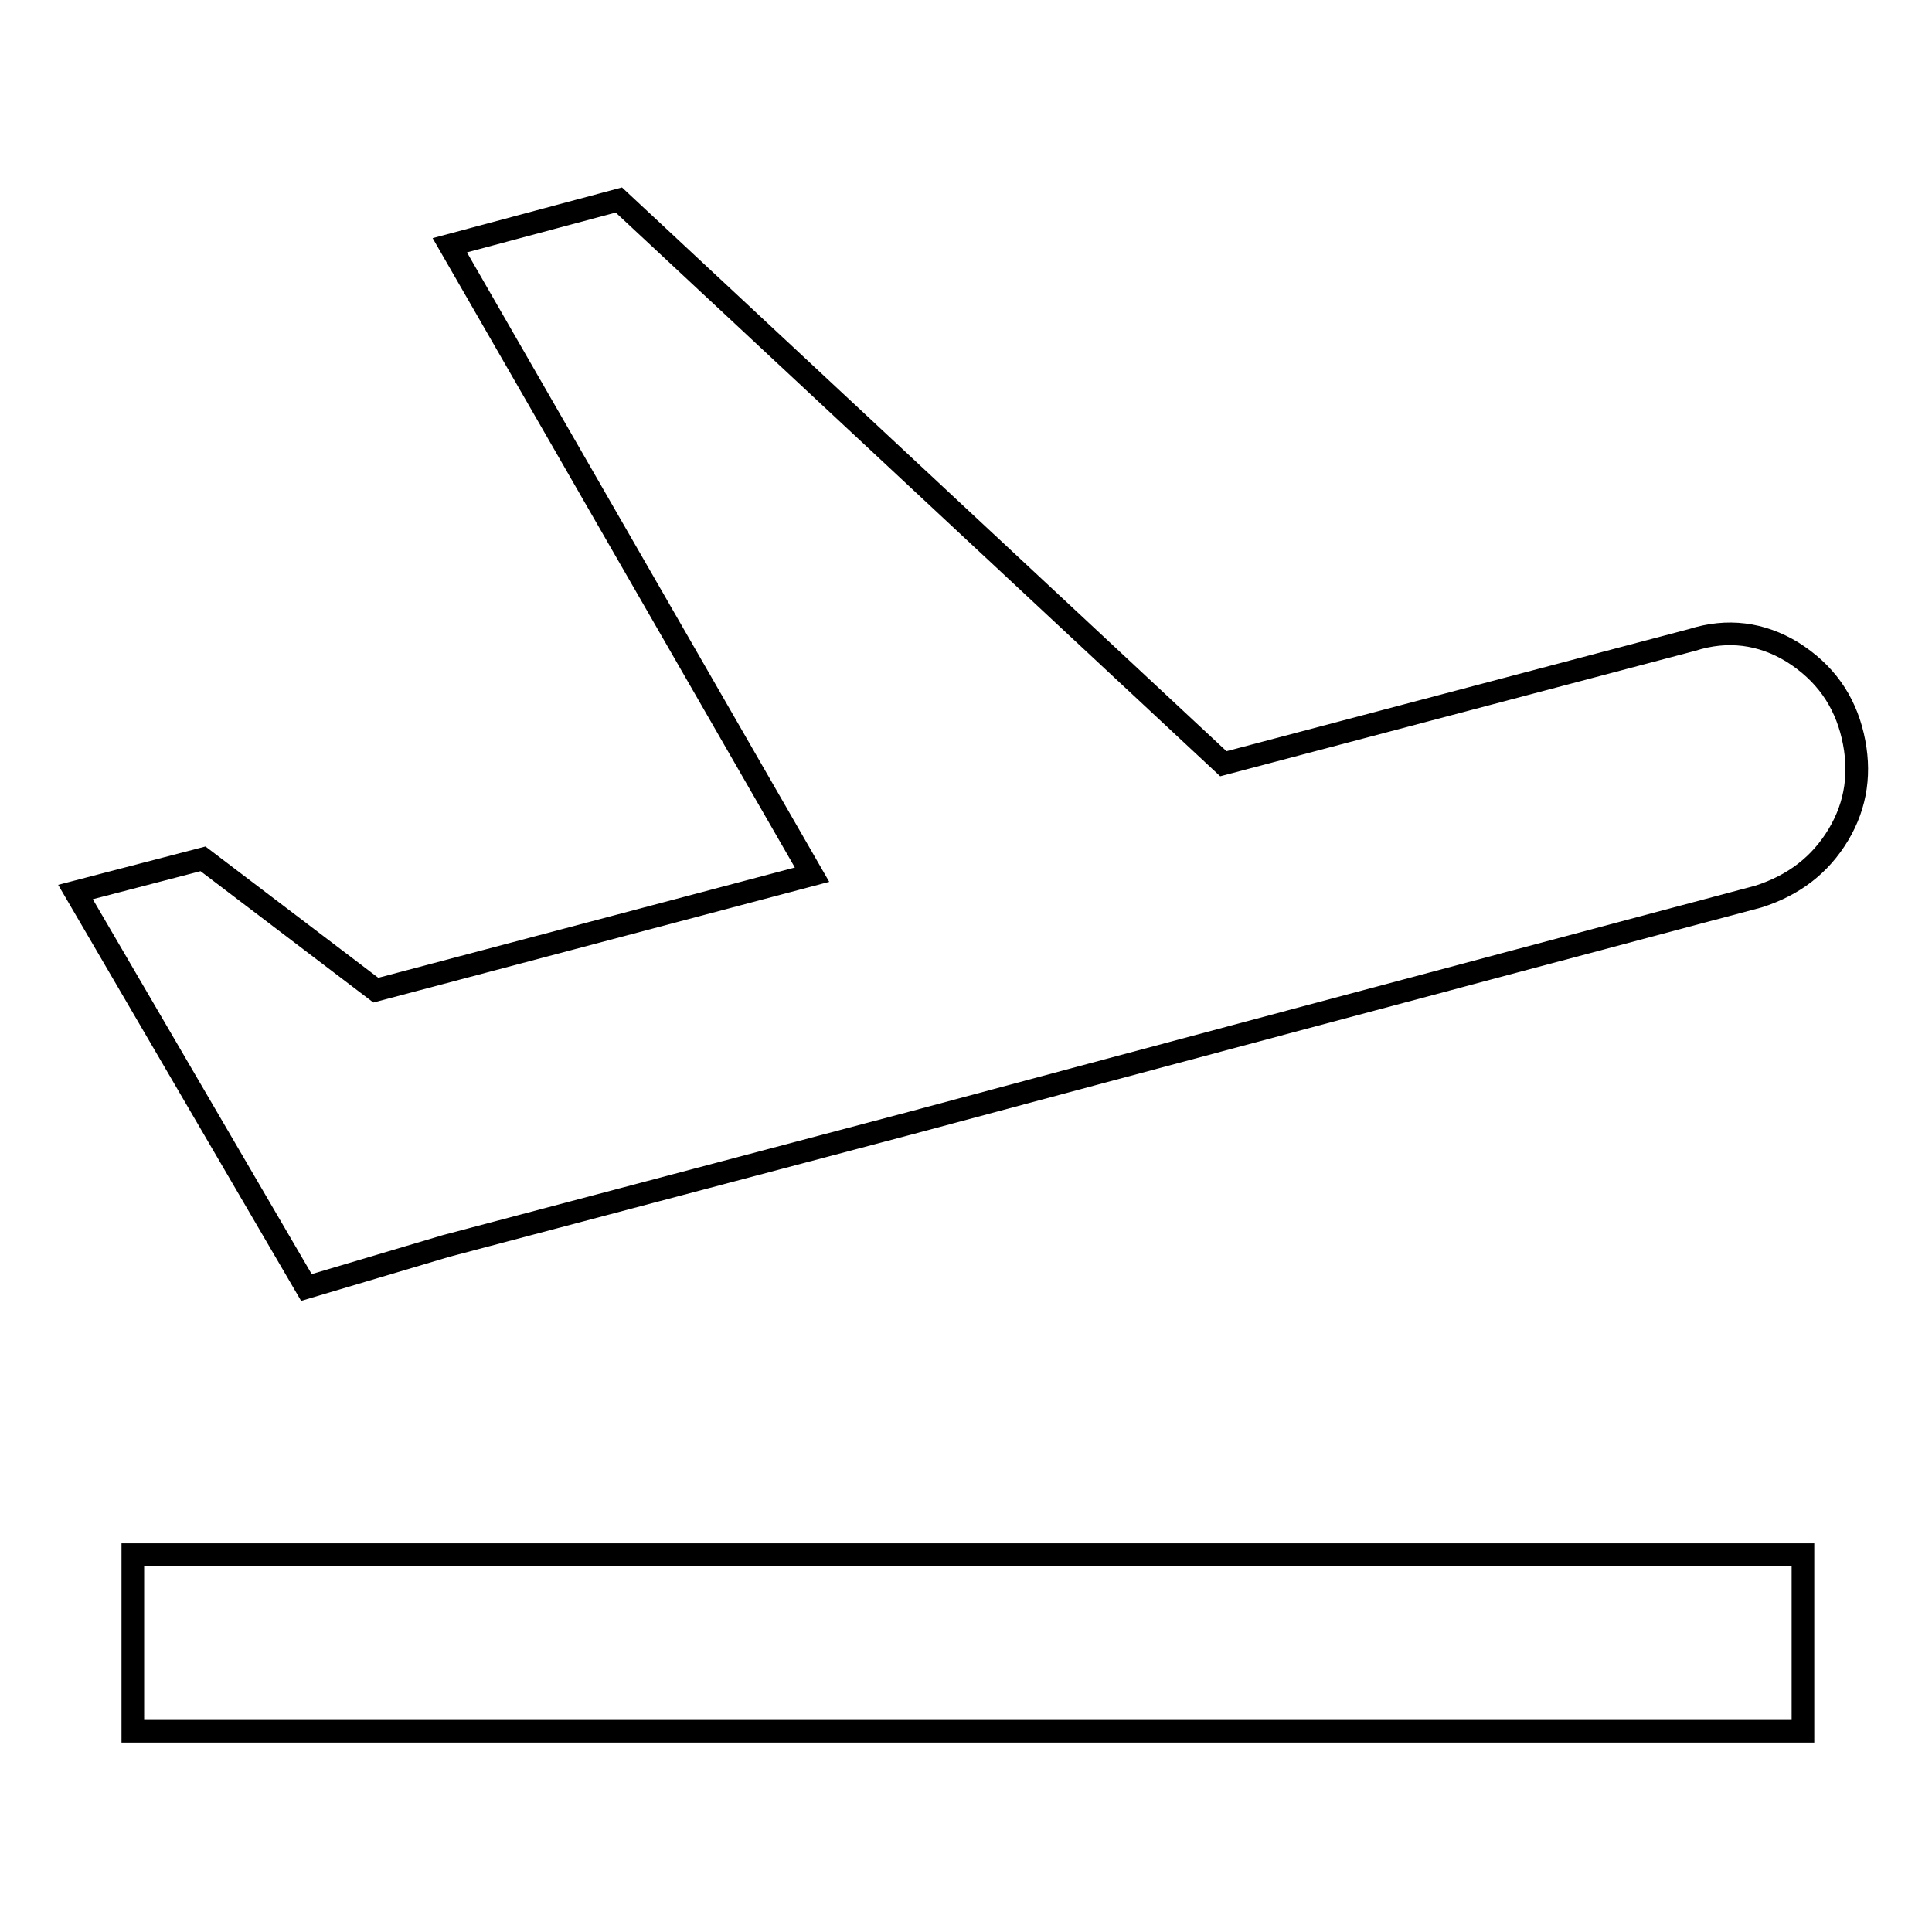
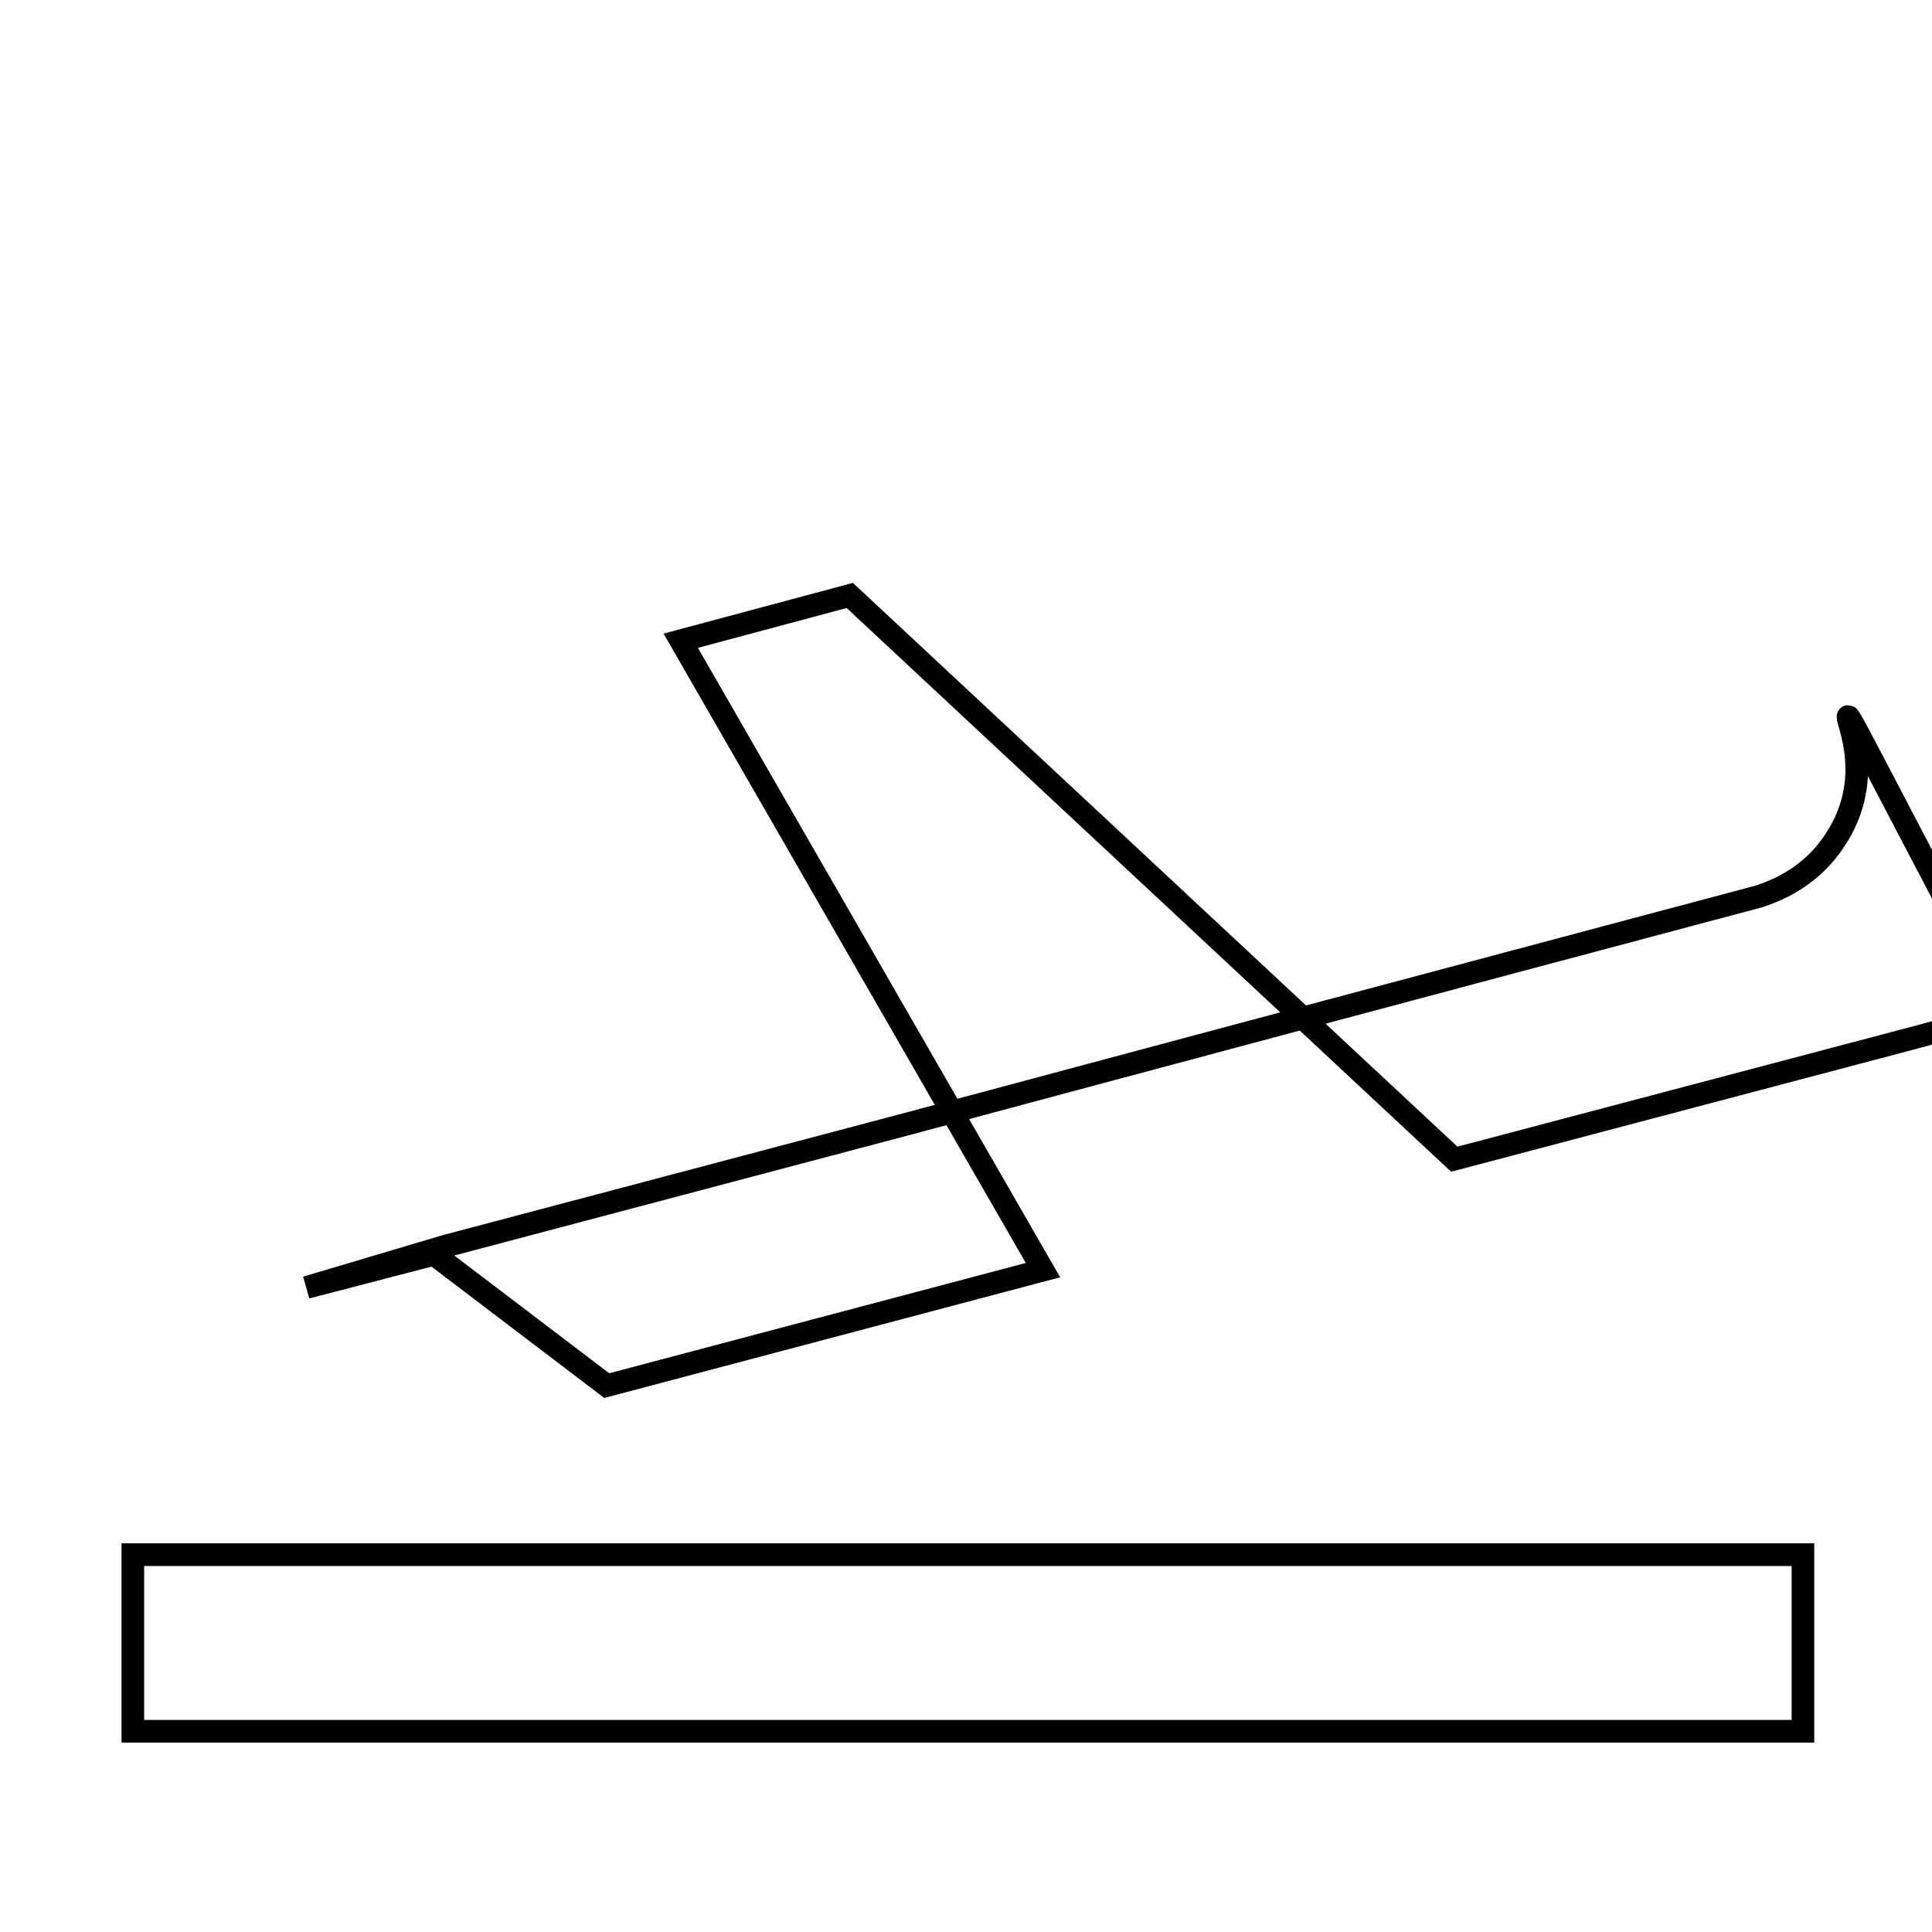
<svg xmlns="http://www.w3.org/2000/svg" version="1.1" x="0px" y="0px" viewBox="0 0 256 256" enable-background="new 0 0 256 256" xml:space="preserve">
  <g>
-     <path stroke-width="3" fill-opacity="0" stroke="#000000" d="M245.5,97.5c1.1,4.7,0.5,9.1-1.9,13.1c-2.4,4-5.9,6.7-10.6,8.2c-45.1,12-82.5,22-112.3,30l-61.6,16.3 l-18.5,5.5L10,118.2l16.9-4.4l22.9,17.4l57.8-15.3l-48-83.4l22.4-6l80.1,74.7l62.1-16.4c4.7-1.5,9.2-0.9,13.3,1.6 C241.8,89.1,244.4,92.8,245.5,97.5L245.5,97.5z M17.6,206h221.3v23.4H17.6V206z" />
+     <path stroke-width="3" fill-opacity="0" stroke="#000000" d="M245.5,97.5c1.1,4.7,0.5,9.1-1.9,13.1c-2.4,4-5.9,6.7-10.6,8.2c-45.1,12-82.5,22-112.3,30l-61.6,16.3 l-18.5,5.5l16.9-4.4l22.9,17.4l57.8-15.3l-48-83.4l22.4-6l80.1,74.7l62.1-16.4c4.7-1.5,9.2-0.9,13.3,1.6 C241.8,89.1,244.4,92.8,245.5,97.5L245.5,97.5z M17.6,206h221.3v23.4H17.6V206z" />
  </g>
</svg>